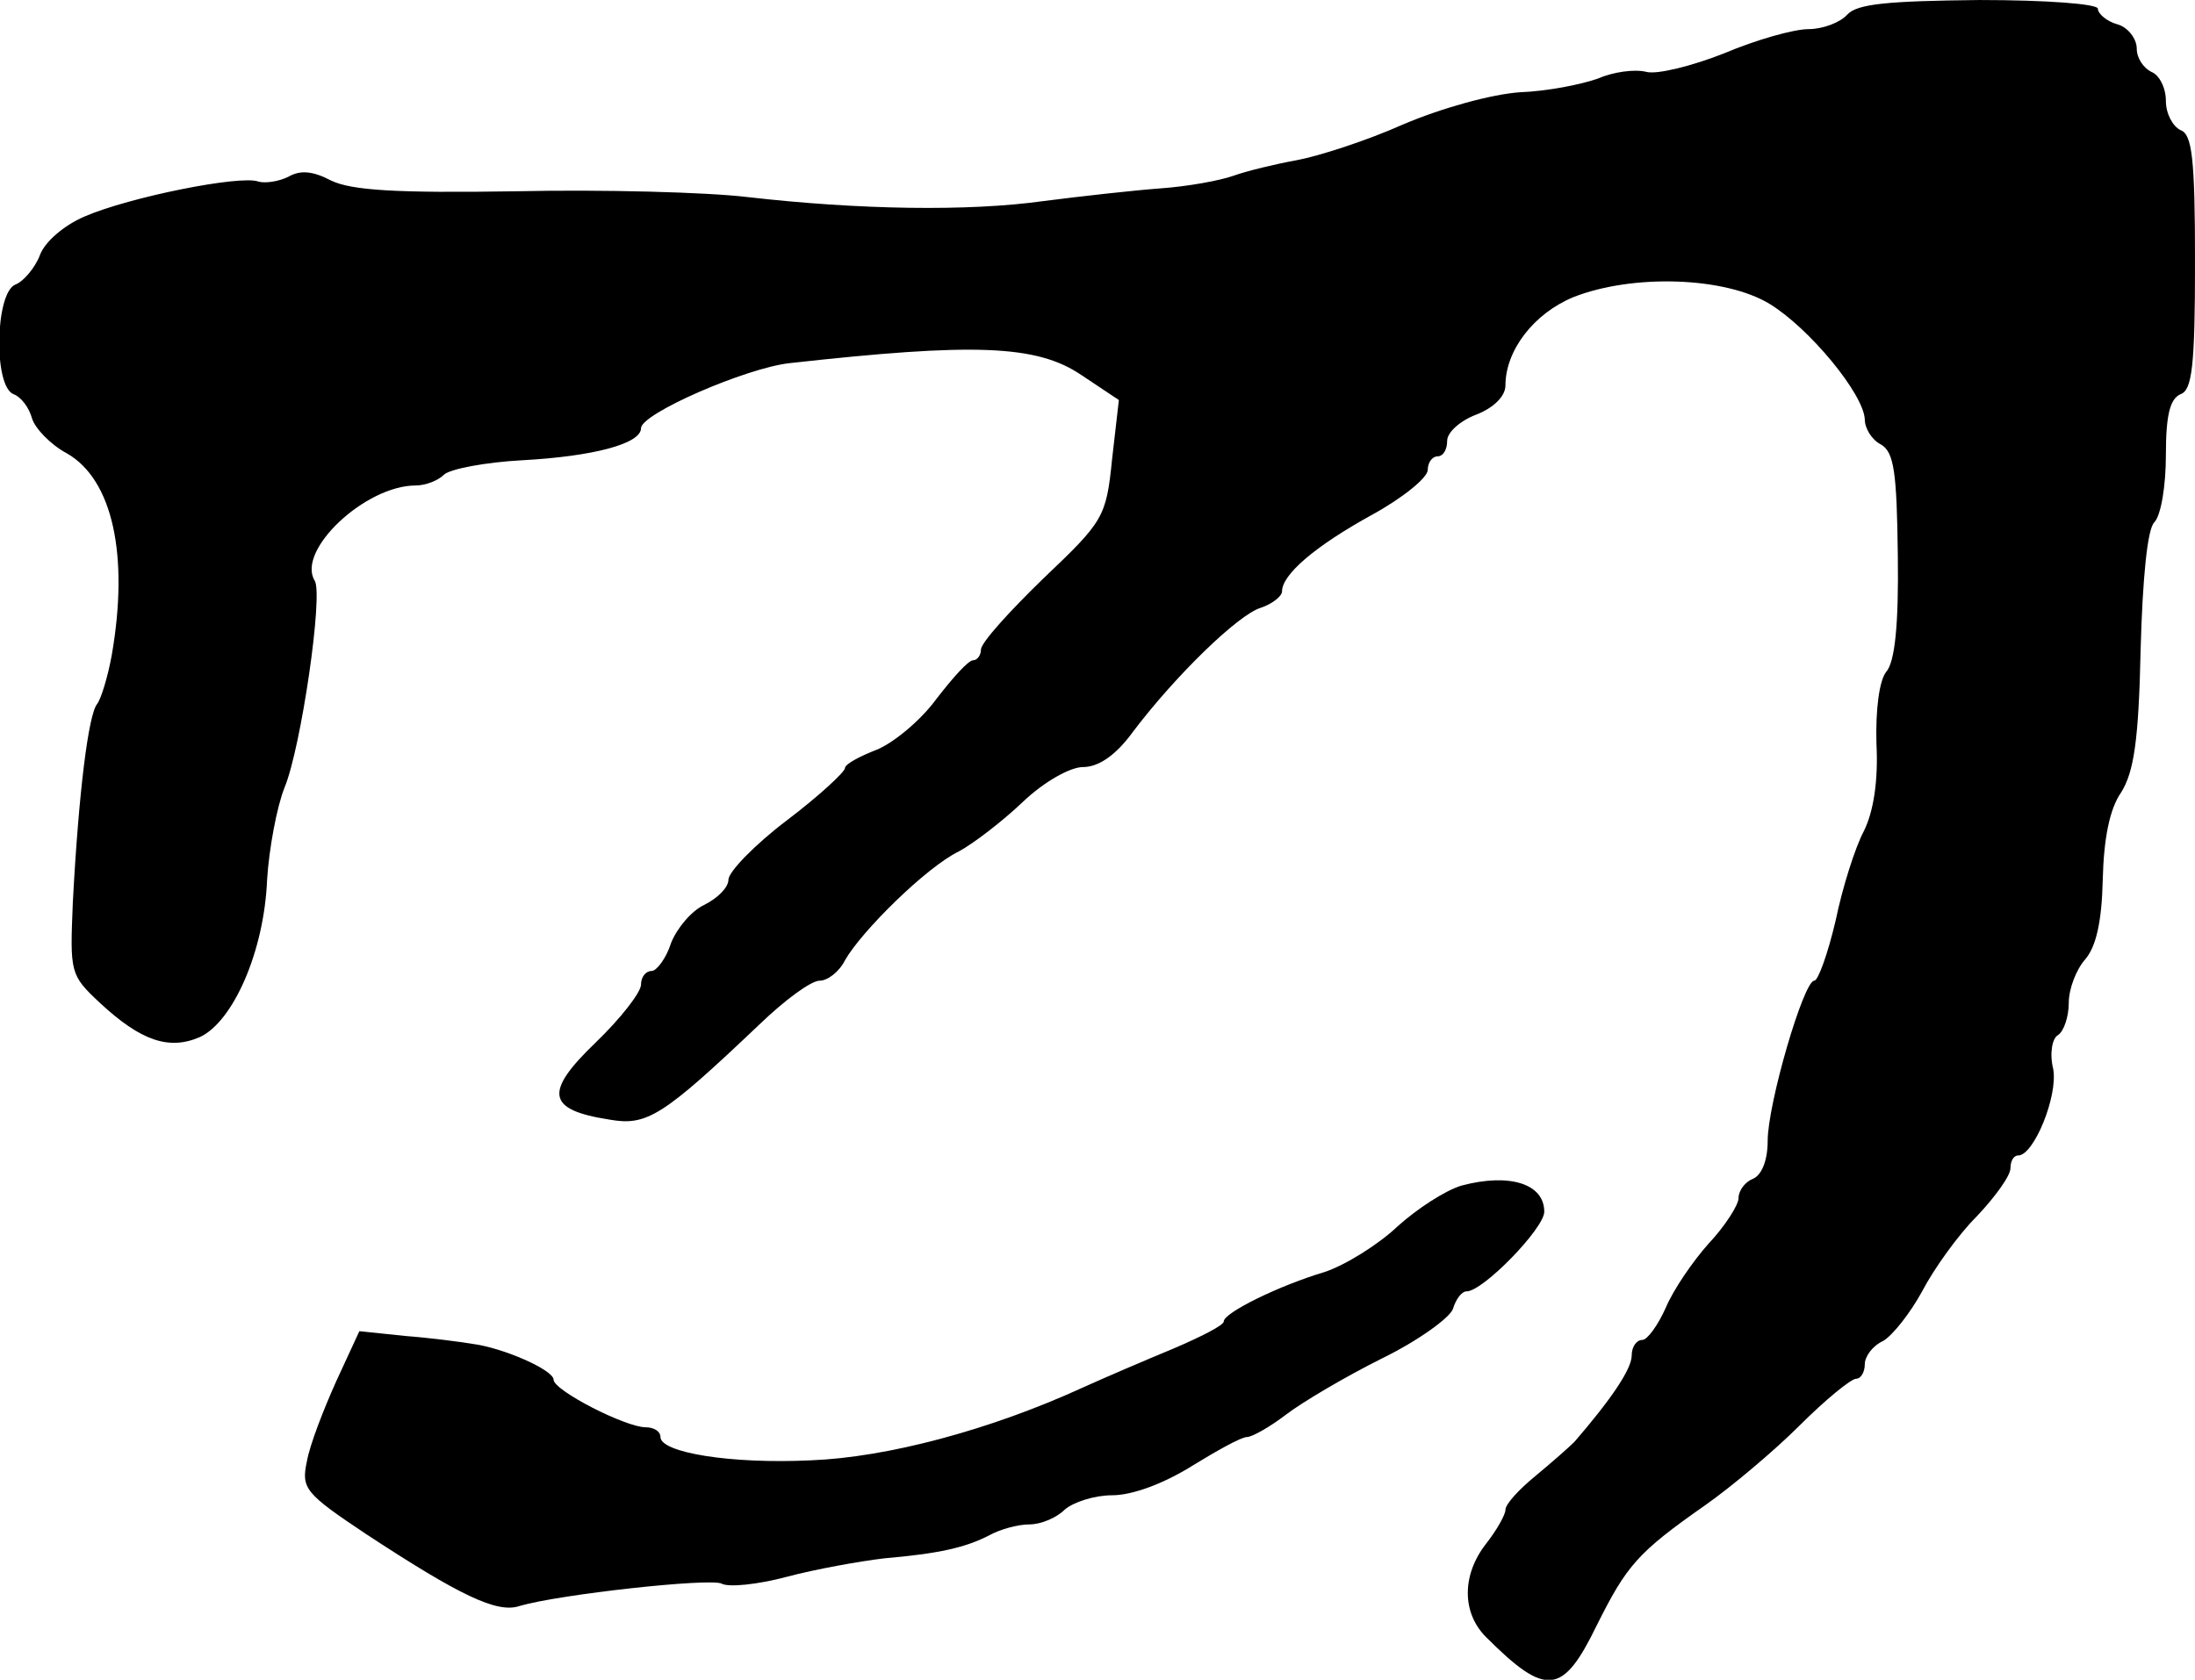
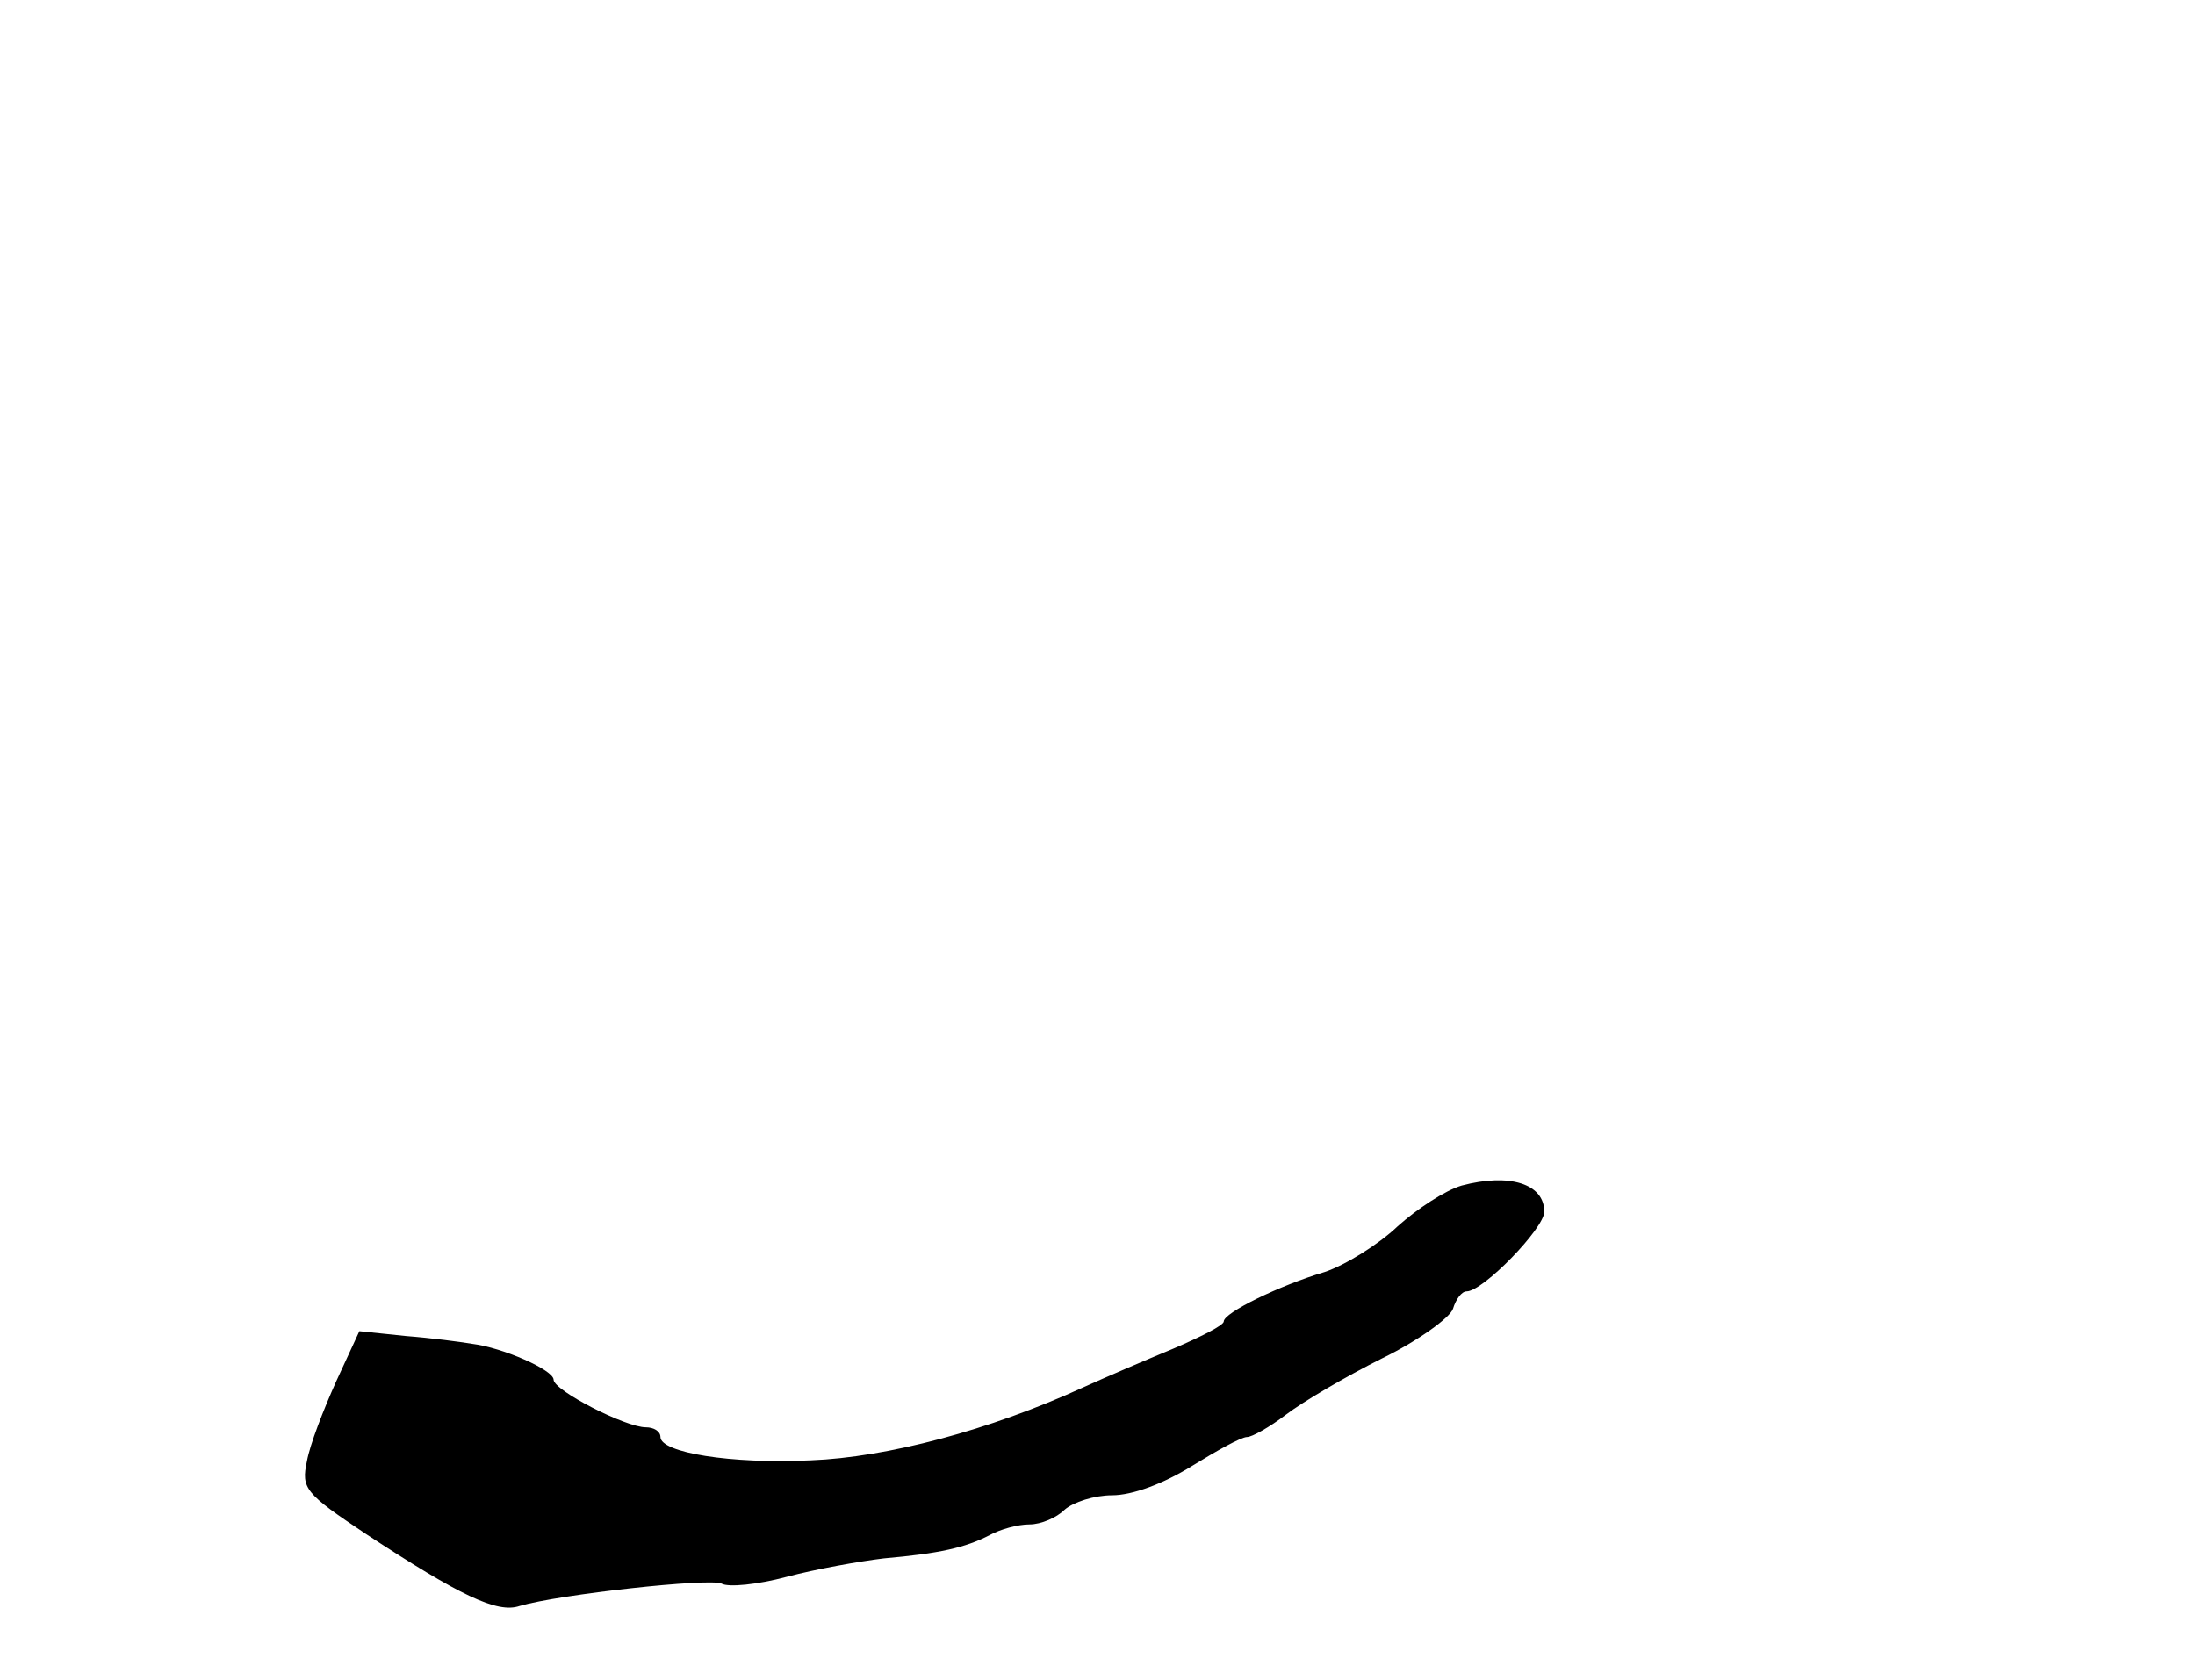
<svg xmlns="http://www.w3.org/2000/svg" version="1.0" width="226pt" height="173pt" viewBox="0 0 226 173" preserveAspectRatio="xMidYMid meet">
  <g transform="translate(0,173) scale(0.1,-0.1)" fill="#000000" stroke="none">
-     <path d="M1902 1715 c-7 -8 -25 -15 -40 -15 -15 0 -54 -11 -87 -25 -33 -13 -69 -22 -80 -19 -12 3 -34 0 -50 -7 -17 -6 -52 -13 -80 -14 -29 -2 -80 -16 -120 -33 -38 -17 -88 -33 -110 -37 -22 -4 -51 -11 -65 -16 -14 -5 -47 -11 -75 -13 -27 -2 -81 -8 -120 -13 -78 -11 -191 -9 -305 4 -41 5 -149 8 -239 6 -124 -2 -169 1 -190 11 -19 10 -32 11 -44 4 -10 -5 -24 -7 -31 -5 -18 7 -133 -16 -179 -36 -21 -9 -41 -26 -46 -40 -5 -13 -17 -27 -25 -30 -21 -8 -23 -105 -2 -113 8 -3 16 -14 19 -25 3 -10 19 -27 36 -36 47 -27 64 -105 46 -208 -4 -22 -11 -45 -15 -50 -9 -11 -19 -91 -25 -204 -3 -73 -3 -75 28 -104 42 -39 71 -49 103 -35 34 16 66 88 69 162 2 32 10 75 18 95 17 41 40 199 31 213 -19 31 52 98 104 98 10 0 23 5 29 11 6 6 43 13 81 15 73 4 122 17 122 33 0 15 108 62 153 67 189 21 254 19 300 -12 l39 -26 -7 -61 c-6 -60 -9 -64 -71 -123 -35 -34 -64 -66 -64 -73 0 -6 -4 -11 -8 -11 -5 0 -21 -18 -38 -40 -16 -22 -44 -45 -61 -52 -18 -7 -33 -15 -33 -19 0 -4 -27 -29 -60 -54 -33 -25 -60 -53 -60 -61 0 -8 -11 -19 -25 -26 -13 -6 -28 -24 -34 -39 -5 -16 -15 -29 -20 -29 -6 0 -11 -6 -11 -14 0 -8 -21 -35 -47 -60 -53 -51 -50 -69 14 -79 39 -7 55 3 155 98 26 25 53 45 62 45 8 0 20 9 26 21 17 30 84 96 117 112 15 8 45 31 66 51 22 21 49 36 62 36 16 0 34 12 52 37 44 58 108 120 131 127 12 4 22 12 22 17 0 17 33 46 93 79 31 17 57 38 57 46 0 8 5 14 10 14 6 0 10 7 10 16 0 9 14 21 30 27 18 7 30 19 30 30 0 36 29 74 70 91 61 24 156 21 202 -7 41 -25 97 -93 98 -119 0 -9 7 -21 17 -26 13 -8 16 -28 17 -114 1 -71 -3 -110 -12 -120 -7 -9 -11 -38 -10 -74 2 -38 -3 -70 -13 -90 -9 -17 -22 -58 -29 -92 -8 -34 -18 -62 -22 -62 -11 0 -48 -127 -48 -165 0 -20 -6 -35 -15 -39 -8 -3 -15 -12 -15 -20 0 -7 -14 -29 -31 -47 -16 -18 -36 -47 -44 -66 -8 -18 -19 -33 -24 -33 -6 0 -11 -7 -11 -16 0 -14 -21 -45 -59 -89 -5 -5 -23 -21 -40 -35 -17 -14 -31 -29 -31 -35 0 -5 -9 -21 -20 -35 -25 -32 -25 -71 0 -96 62 -62 79 -60 114 12 31 62 42 75 112 124 27 19 71 56 97 82 27 27 53 48 58 48 5 0 9 7 9 15 0 8 8 19 19 24 10 6 28 29 40 51 12 23 37 58 56 77 19 20 35 42 35 50 0 7 3 13 8 13 16 0 41 61 36 89 -4 16 -1 32 5 35 6 4 11 19 11 33 0 15 8 35 17 45 11 13 17 38 18 82 1 42 7 73 19 90 13 21 18 53 20 147 2 74 7 124 14 131 7 7 12 38 12 69 0 41 4 58 15 63 12 4 15 29 15 136 0 107 -3 132 -15 136 -8 4 -15 17 -15 30 0 14 -7 27 -15 30 -8 4 -15 14 -15 24 0 10 -9 22 -20 25 -11 3 -20 11 -20 16 0 5 -53 9 -122 9 -95 -1 -126 -4 -136 -15z" />
    <path d="M1505 509 c-17 -5 -46 -24 -66 -42 -20 -19 -54 -40 -75 -47 -47 -14 -104 -42 -104 -51 0 -4 -24 -16 -52 -28 -29 -12 -71 -30 -93 -40 -96 -44 -202 -72 -280 -75 -83 -4 -155 8 -155 24 0 6 -7 10 -15 10 -21 0 -95 38 -95 49 0 10 -52 33 -84 37 -12 2 -42 6 -68 8 l-48 5 -24 -52 c-13 -29 -27 -65 -30 -82 -6 -28 -2 -33 61 -75 96 -63 135 -82 158 -74 41 12 196 29 208 23 7 -4 37 -1 67 7 30 8 75 16 100 19 57 5 84 11 109 24 11 6 29 11 41 11 12 0 28 7 36 15 9 8 31 15 49 15 21 0 53 12 82 30 26 16 51 30 57 30 5 0 23 10 40 23 17 13 61 39 99 58 37 18 70 42 73 51 3 10 9 18 14 18 17 0 80 65 80 82 0 29 -36 40 -85 27z" />
  </g>
</svg>